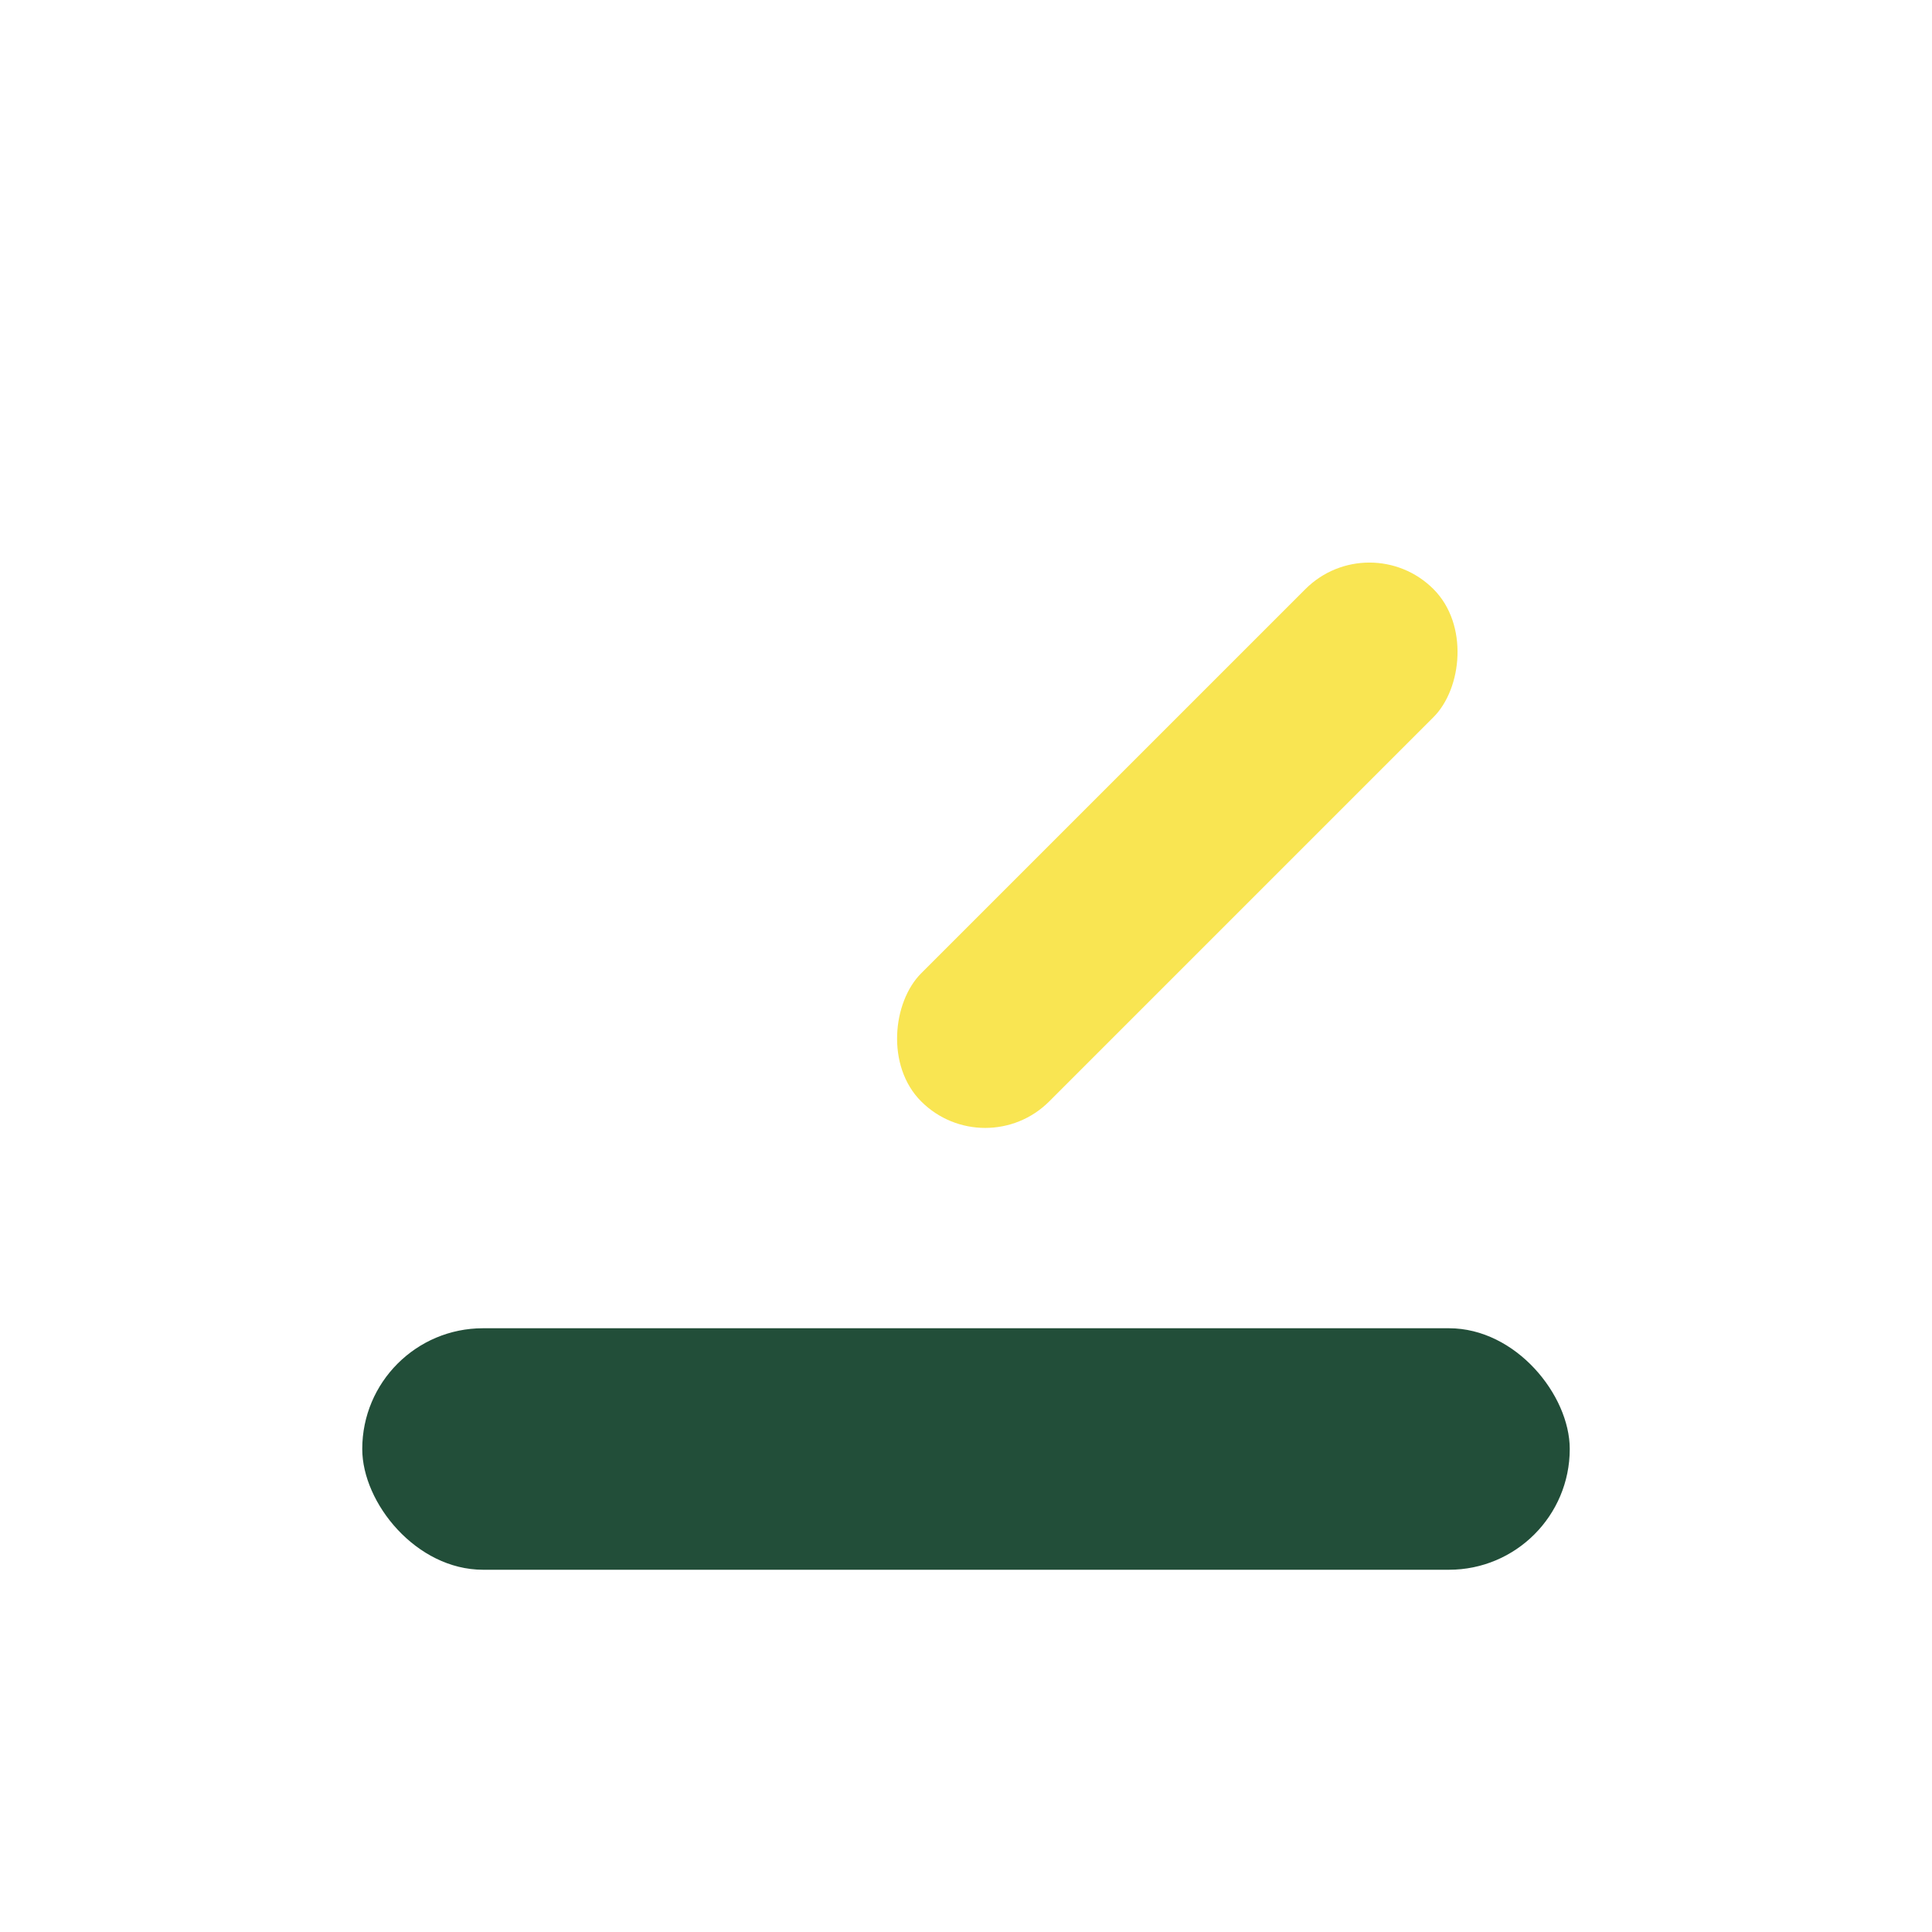
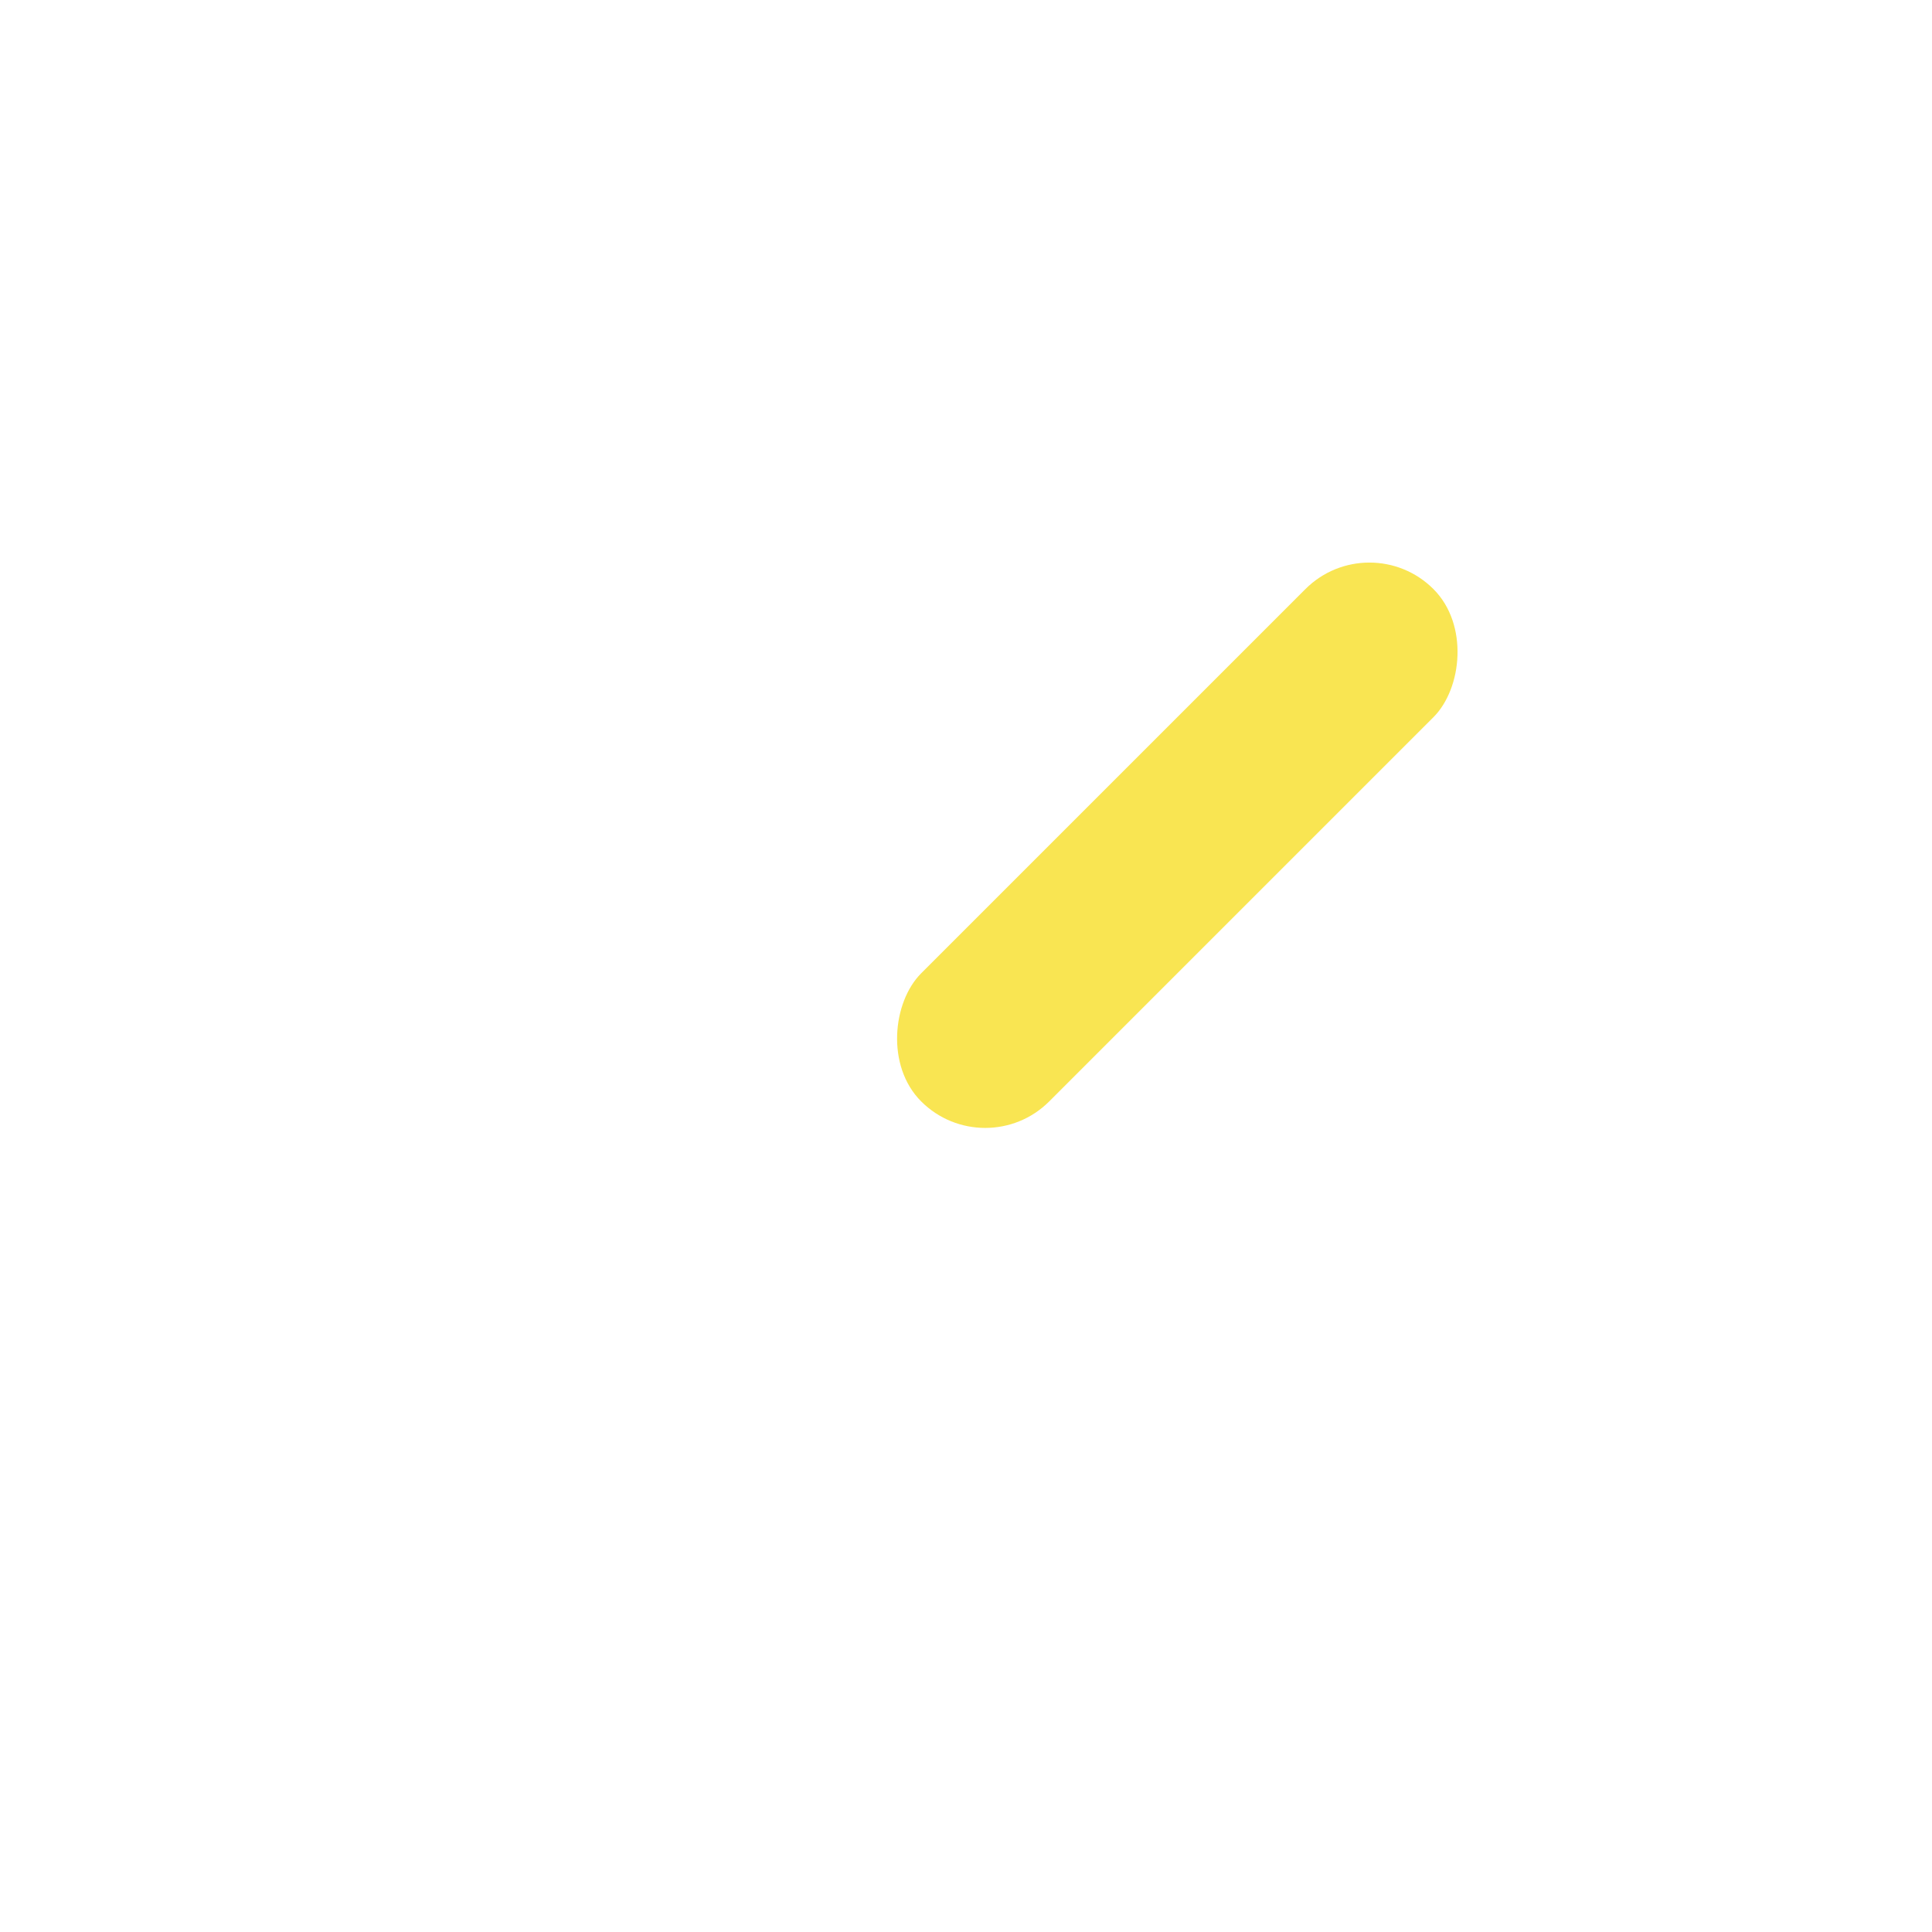
<svg xmlns="http://www.w3.org/2000/svg" width="32" height="32" viewBox="0 0 32 32">
-   <rect x="6" y="22" width="20" height="4" rx="2" fill="#224E39" />
  <rect x="18" y="8" width="3" height="12" rx="1.5" transform="rotate(45 19.5 14)" fill="#F9E552" />
</svg>